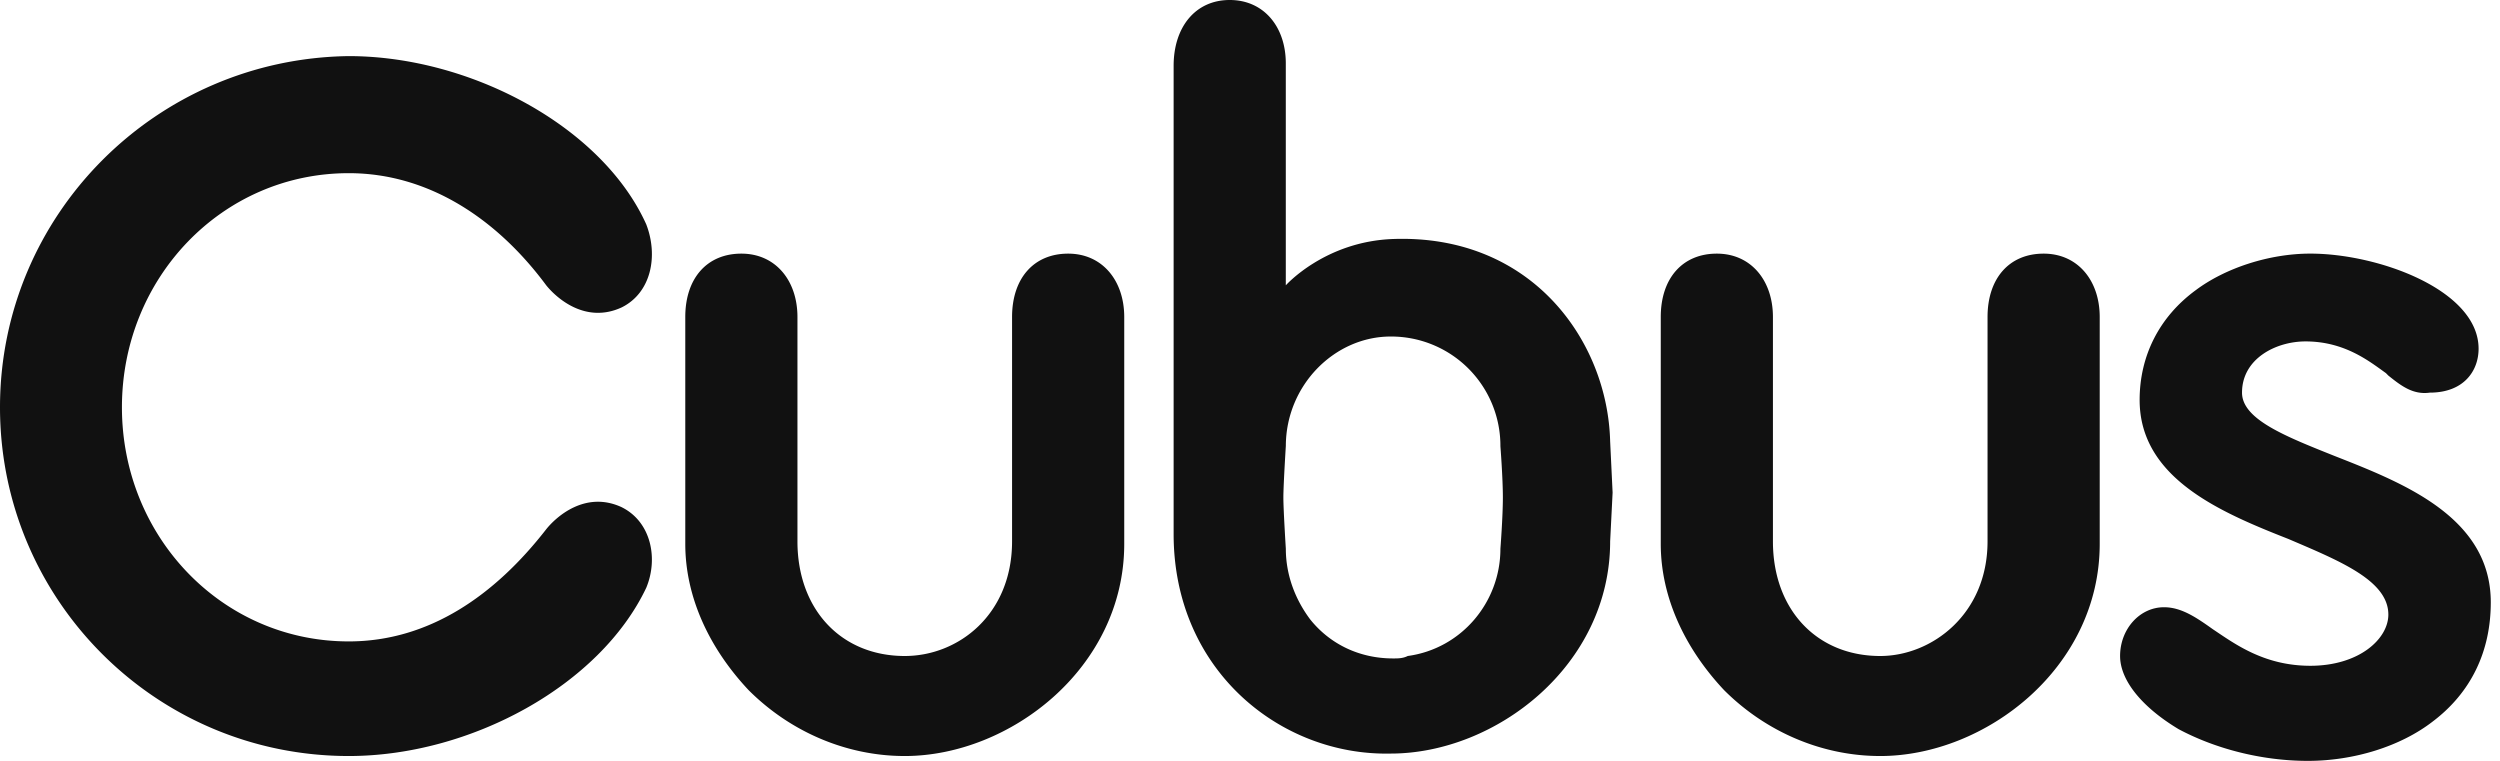
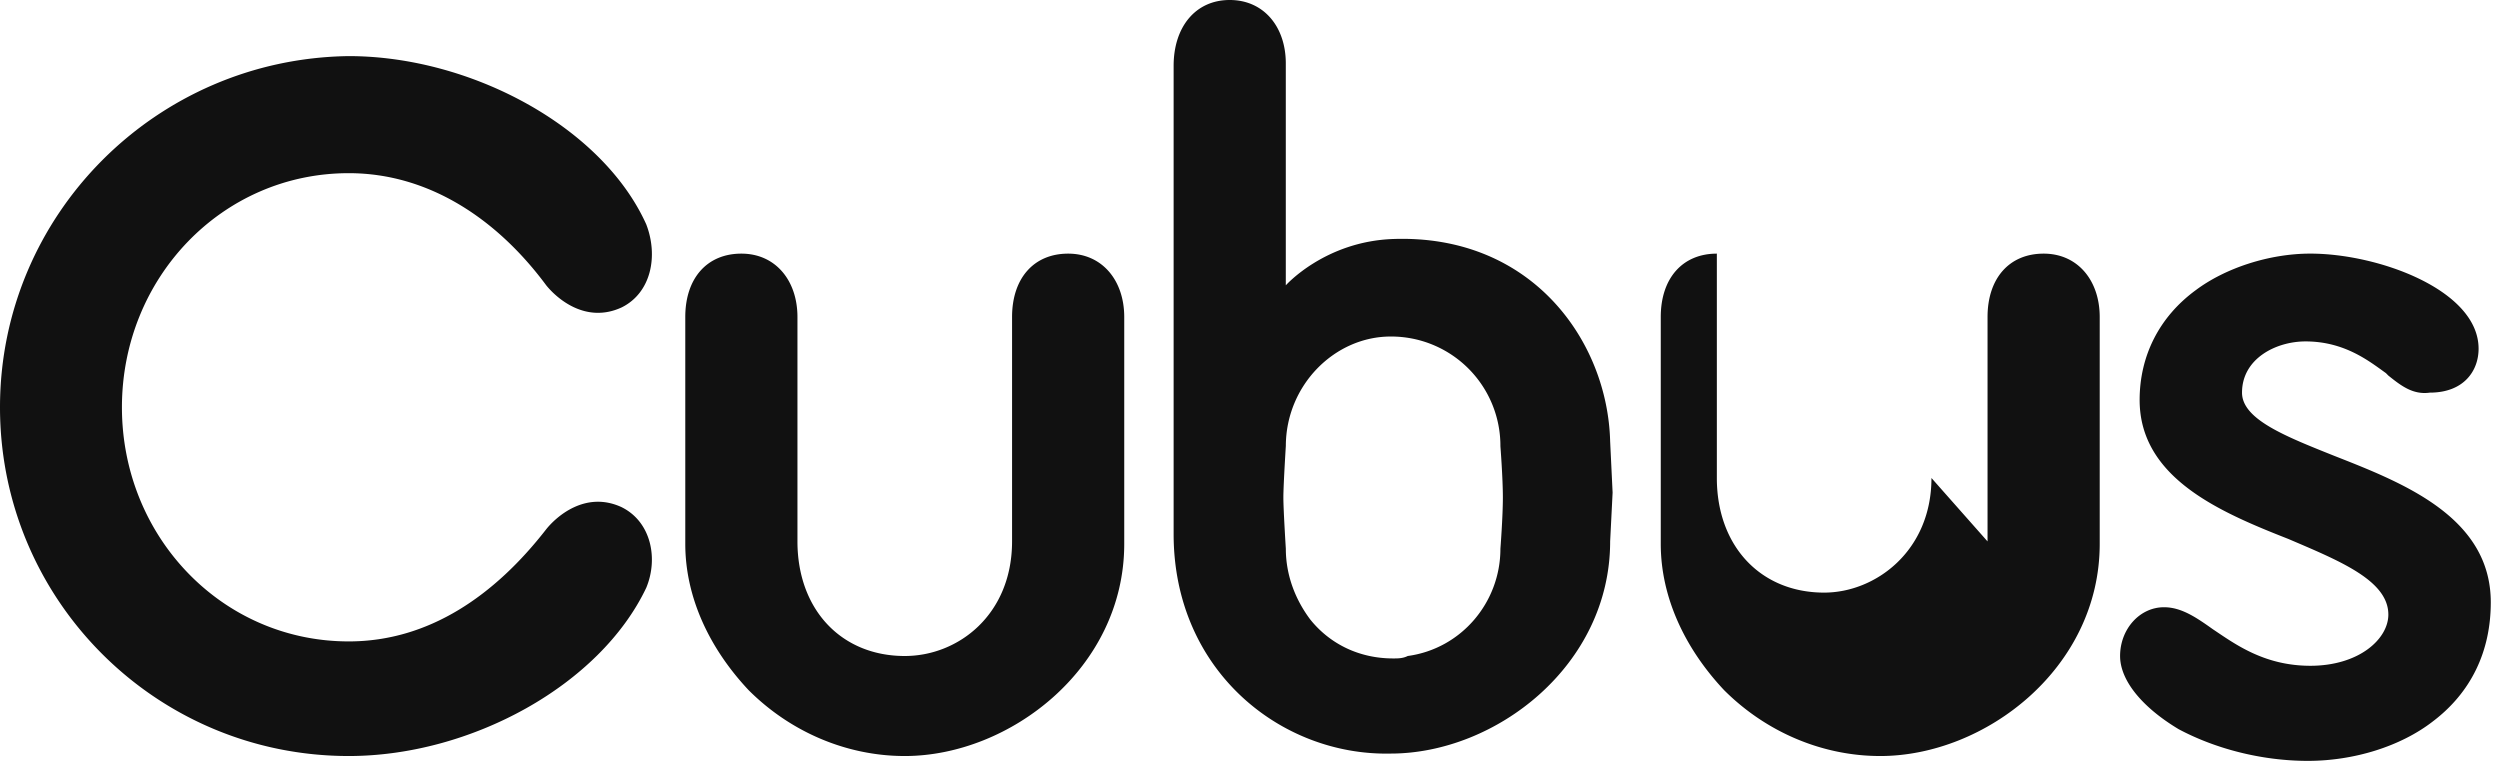
<svg xmlns="http://www.w3.org/2000/svg" fill="none" viewBox="0 0 115 35">
-   <path fill="#111" fill-rule="evenodd" d="M91.427 24.905v-10.32c0-1.796 1.01-2.918 2.58-2.918s2.58 1.235 2.58 2.917v10.434c0 5.72-5.272 9.759-10.096 9.759-2.692 0-5.272-1.122-7.18-3.028-1.795-1.908-2.916-4.264-2.916-6.73V14.583c0-1.795 1.01-2.916 2.58-2.916s2.58 1.234 2.58 2.916v10.32c0 3.142 2.02 5.273 4.936 5.273 2.356 0 4.936-1.907 4.936-5.272M28.606 23.335c-1.683-.785-3.029.447-3.478 1.008-2.355 3.03-5.384 5.162-9.086 5.162-5.834 0-10.433-4.825-10.433-10.77s4.6-10.769 10.433-10.769c3.702 0 6.843 2.132 9.086 5.16.45.56 1.795 1.795 3.478 1.01 1.346-.673 1.683-2.356 1.122-3.815-2.02-4.487-8.077-7.74-13.686-7.74C7.18 2.695 0 9.874 0 18.735c0 8.864 7.18 16.042 16.042 16.042 5.609 0 11.554-3.252 13.686-7.74.56-1.345.224-3.028-1.122-3.701M46.555 24.905v-10.32c0-1.796 1.01-2.918 2.58-2.918s2.58 1.235 2.58 2.917v10.434c0 5.72-5.272 9.759-10.096 9.759-2.693 0-5.273-1.122-7.18-3.028-1.795-1.908-2.916-4.264-2.916-6.73V14.583c0-1.795 1.01-2.916 2.58-2.916s2.58 1.234 2.58 2.916v10.32c0 3.142 2.02 5.273 4.936 5.273 2.468 0 4.936-1.907 4.936-5.272M53.987 24.568V3.028c0-1.794 1.01-3.028 2.58-3.028s2.58 1.234 2.58 2.917v10.208s1.796-2.02 4.937-2.131c6.394-.225 9.87 4.711 9.983 9.31l.113 2.356-.113 2.244c0 5.721-5.272 9.76-10.096 9.76-5.048.112-9.984-3.814-9.984-10.097m5.16-4.039s-.112 1.795-.112 2.356.113 2.355.113 2.355c0 1.235.448 2.356 1.121 3.254.898 1.122 2.244 1.795 3.815 1.795.224 0 .448 0 .673-.113 2.466-.336 4.262-2.467 4.262-4.935 0 0 .113-1.459.113-2.356 0-.898-.113-2.356-.113-2.356a5.027 5.027 0 0 0-5.048-5.048c-2.58 0-4.823 2.243-4.823 5.048M109.864 28.27c0-1.57-2.243-2.469-4.599-3.478-3.14-1.234-6.842-2.805-6.842-6.395 0-2.019.897-3.814 2.58-5.048 1.346-1.01 3.366-1.683 5.273-1.683 3.141 0 7.739 1.683 7.739 4.375 0 1.01-.672 2.02-2.244 2.02-.785.112-1.346-.337-1.907-.785l-.112-.113c-.785-.56-1.907-1.458-3.701-1.458-1.347 0-2.918.785-2.918 2.356 0 1.234 2.021 2.019 4.264 2.916 3.141 1.236 7.179 2.805 7.179 6.731 0 2.244-.898 4.151-2.691 5.497-1.46 1.122-3.59 1.795-5.723 1.795-2.13 0-4.263-.56-5.945-1.458-1.683-1.01-2.693-2.244-2.693-3.366 0-1.233.899-2.243 2.02-2.243.785 0 1.459.45 2.244 1.01 1.009.672 2.355 1.683 4.488 1.683 2.243 0 3.588-1.235 3.588-2.357" clip-rule="evenodd" />
+   <path fill="#111" fill-rule="evenodd" d="M91.427 24.905v-10.32c0-1.796 1.01-2.918 2.58-2.918s2.58 1.235 2.58 2.917v10.434c0 5.72-5.272 9.759-10.096 9.759-2.692 0-5.272-1.122-7.18-3.028-1.795-1.908-2.916-4.264-2.916-6.73V14.583c0-1.795 1.01-2.916 2.58-2.916v10.32c0 3.142 2.02 5.273 4.936 5.273 2.356 0 4.936-1.907 4.936-5.272M28.606 23.335c-1.683-.785-3.029.447-3.478 1.008-2.355 3.03-5.384 5.162-9.086 5.162-5.834 0-10.433-4.825-10.433-10.77s4.6-10.769 10.433-10.769c3.702 0 6.843 2.132 9.086 5.16.45.56 1.795 1.795 3.478 1.01 1.346-.673 1.683-2.356 1.122-3.815-2.02-4.487-8.077-7.74-13.686-7.74C7.18 2.695 0 9.874 0 18.735c0 8.864 7.18 16.042 16.042 16.042 5.609 0 11.554-3.252 13.686-7.74.56-1.345.224-3.028-1.122-3.701M46.555 24.905v-10.32c0-1.796 1.01-2.918 2.58-2.918s2.58 1.235 2.58 2.917v10.434c0 5.72-5.272 9.759-10.096 9.759-2.693 0-5.273-1.122-7.18-3.028-1.795-1.908-2.916-4.264-2.916-6.73V14.583c0-1.795 1.01-2.916 2.58-2.916s2.58 1.234 2.58 2.916v10.32c0 3.142 2.02 5.273 4.936 5.273 2.468 0 4.936-1.907 4.936-5.272M53.987 24.568V3.028c0-1.794 1.01-3.028 2.58-3.028s2.58 1.234 2.58 2.917v10.208s1.796-2.02 4.937-2.131c6.394-.225 9.87 4.711 9.983 9.31l.113 2.356-.113 2.244c0 5.721-5.272 9.76-10.096 9.76-5.048.112-9.984-3.814-9.984-10.097m5.16-4.039s-.112 1.795-.112 2.356.113 2.355.113 2.355c0 1.235.448 2.356 1.121 3.254.898 1.122 2.244 1.795 3.815 1.795.224 0 .448 0 .673-.113 2.466-.336 4.262-2.467 4.262-4.935 0 0 .113-1.459.113-2.356 0-.898-.113-2.356-.113-2.356a5.027 5.027 0 0 0-5.048-5.048c-2.58 0-4.823 2.243-4.823 5.048M109.864 28.27c0-1.57-2.243-2.469-4.599-3.478-3.14-1.234-6.842-2.805-6.842-6.395 0-2.019.897-3.814 2.58-5.048 1.346-1.01 3.366-1.683 5.273-1.683 3.141 0 7.739 1.683 7.739 4.375 0 1.01-.672 2.02-2.244 2.02-.785.112-1.346-.337-1.907-.785l-.112-.113c-.785-.56-1.907-1.458-3.701-1.458-1.347 0-2.918.785-2.918 2.356 0 1.234 2.021 2.019 4.264 2.916 3.141 1.236 7.179 2.805 7.179 6.731 0 2.244-.898 4.151-2.691 5.497-1.46 1.122-3.59 1.795-5.723 1.795-2.13 0-4.263-.56-5.945-1.458-1.683-1.01-2.693-2.244-2.693-3.366 0-1.233.899-2.243 2.02-2.243.785 0 1.459.45 2.244 1.01 1.009.672 2.355 1.683 4.488 1.683 2.243 0 3.588-1.235 3.588-2.357" clip-rule="evenodd" />
</svg>